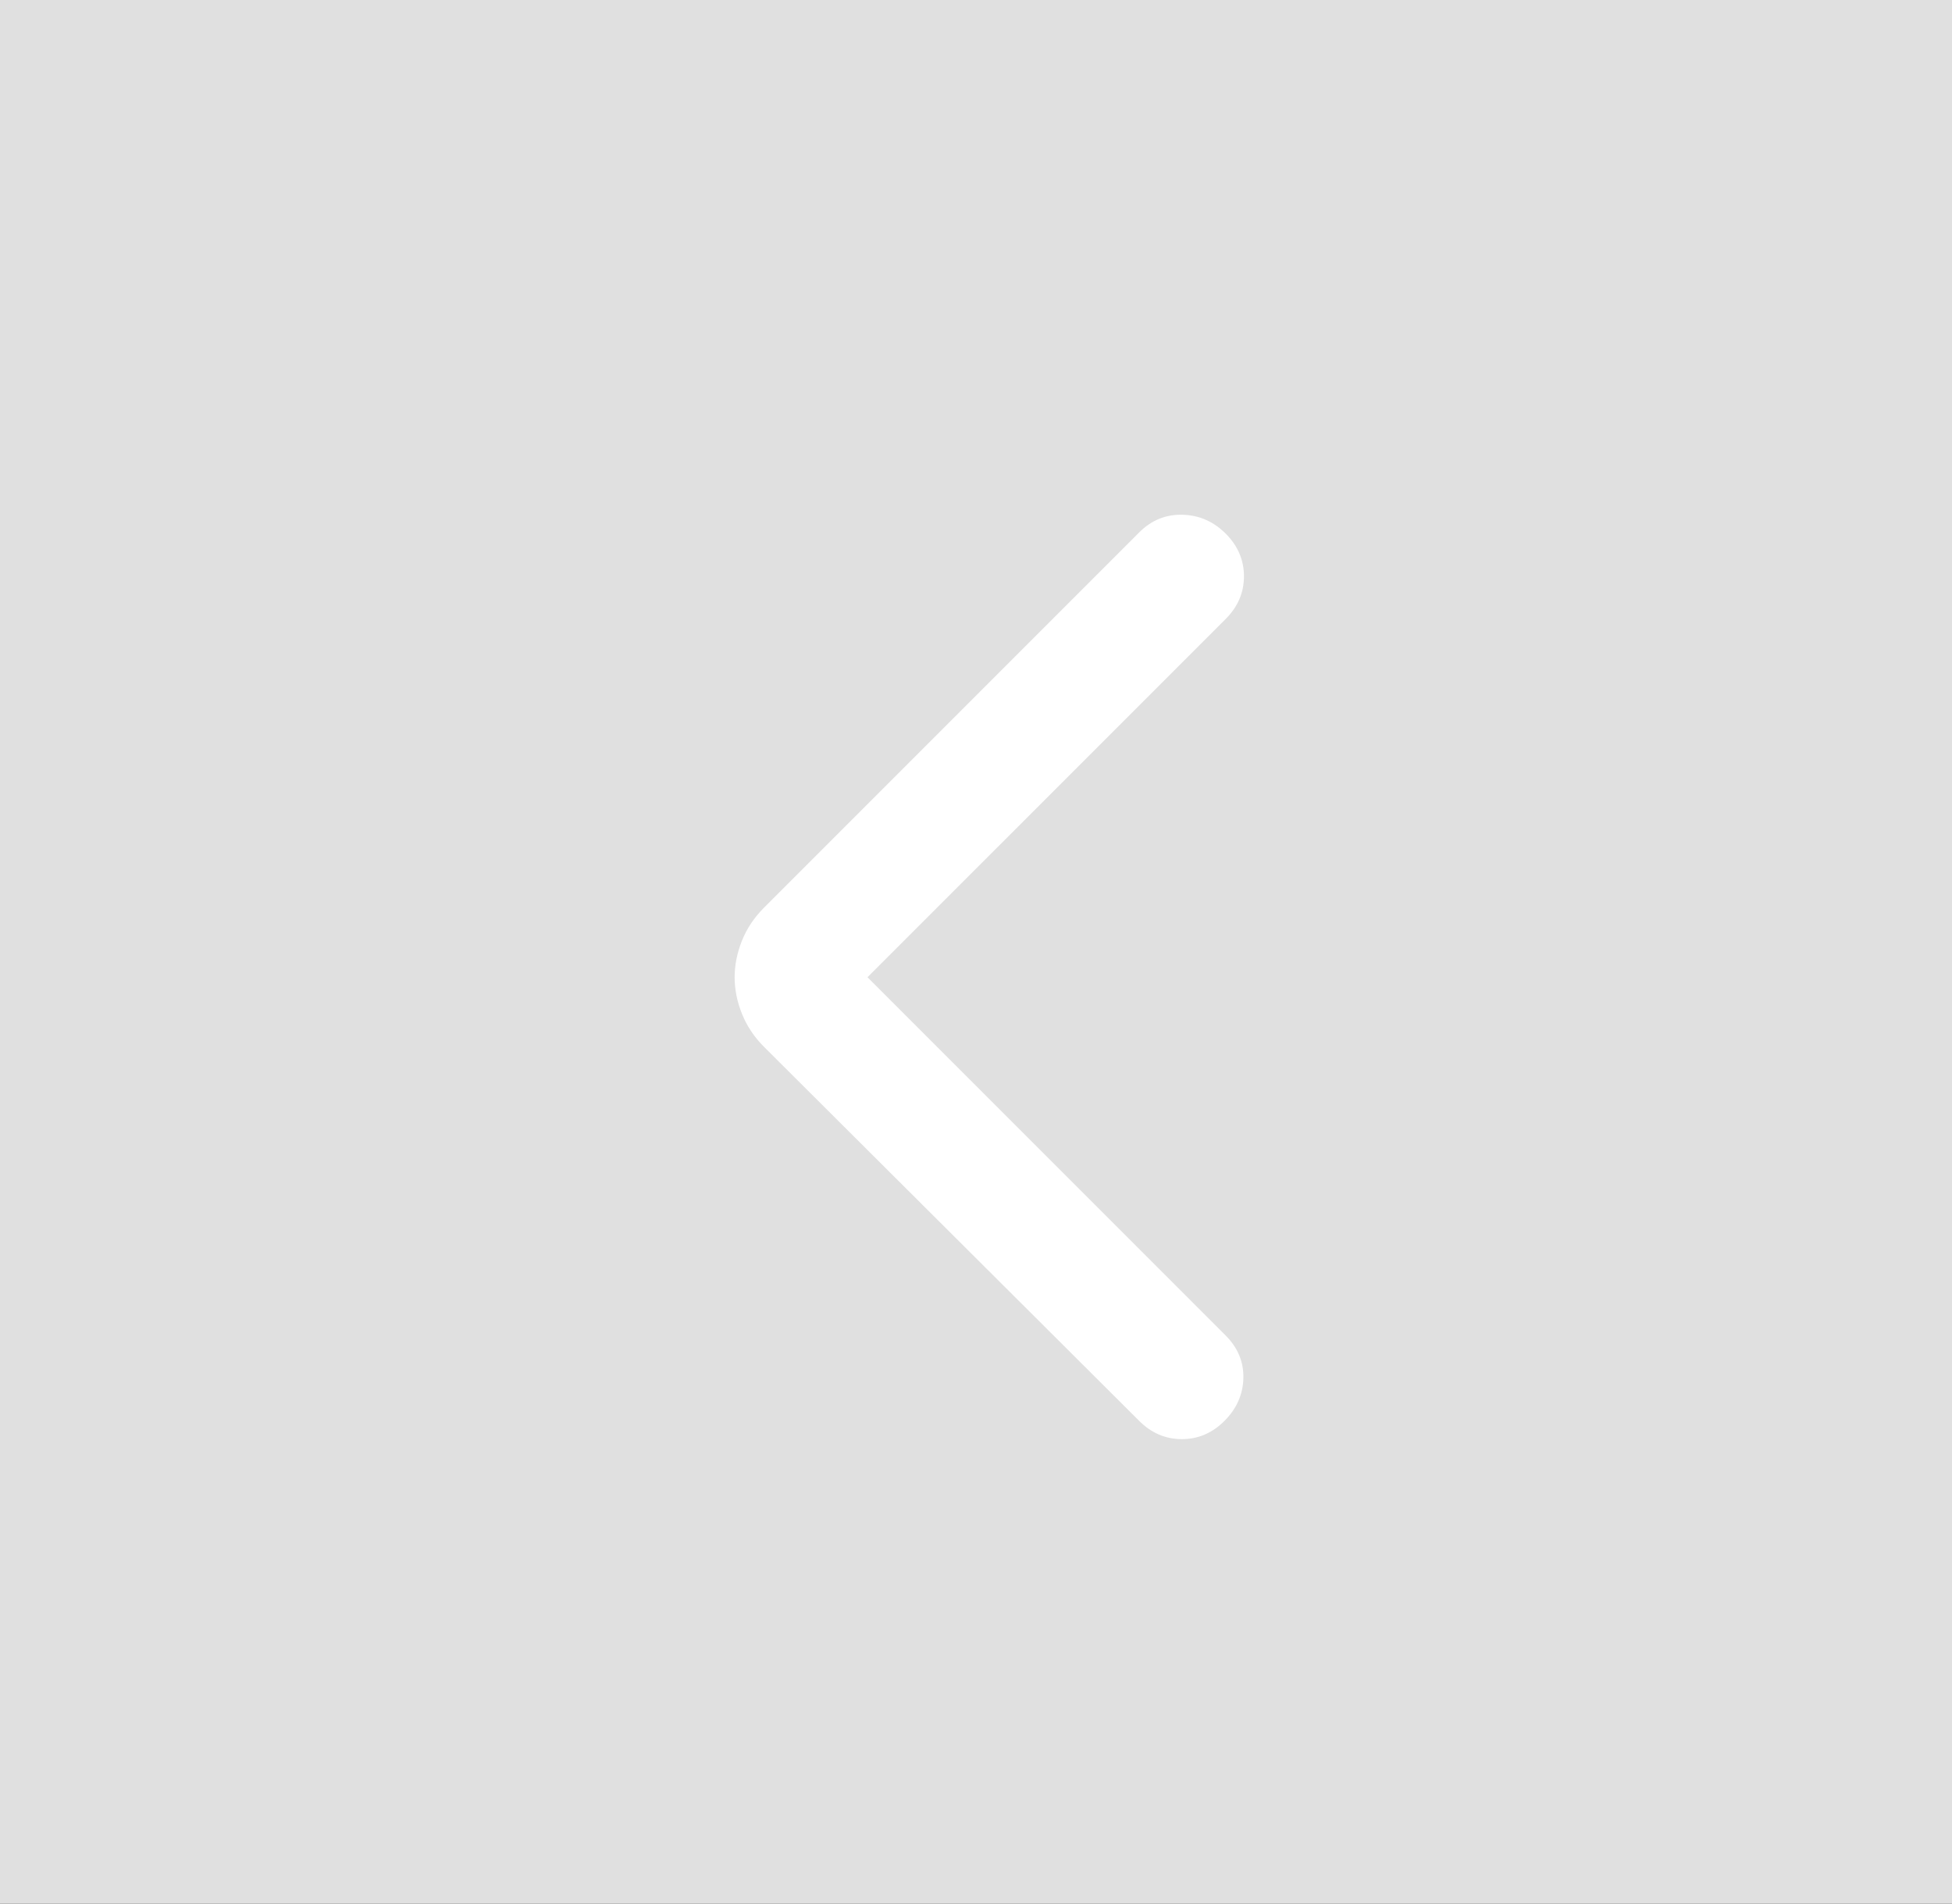
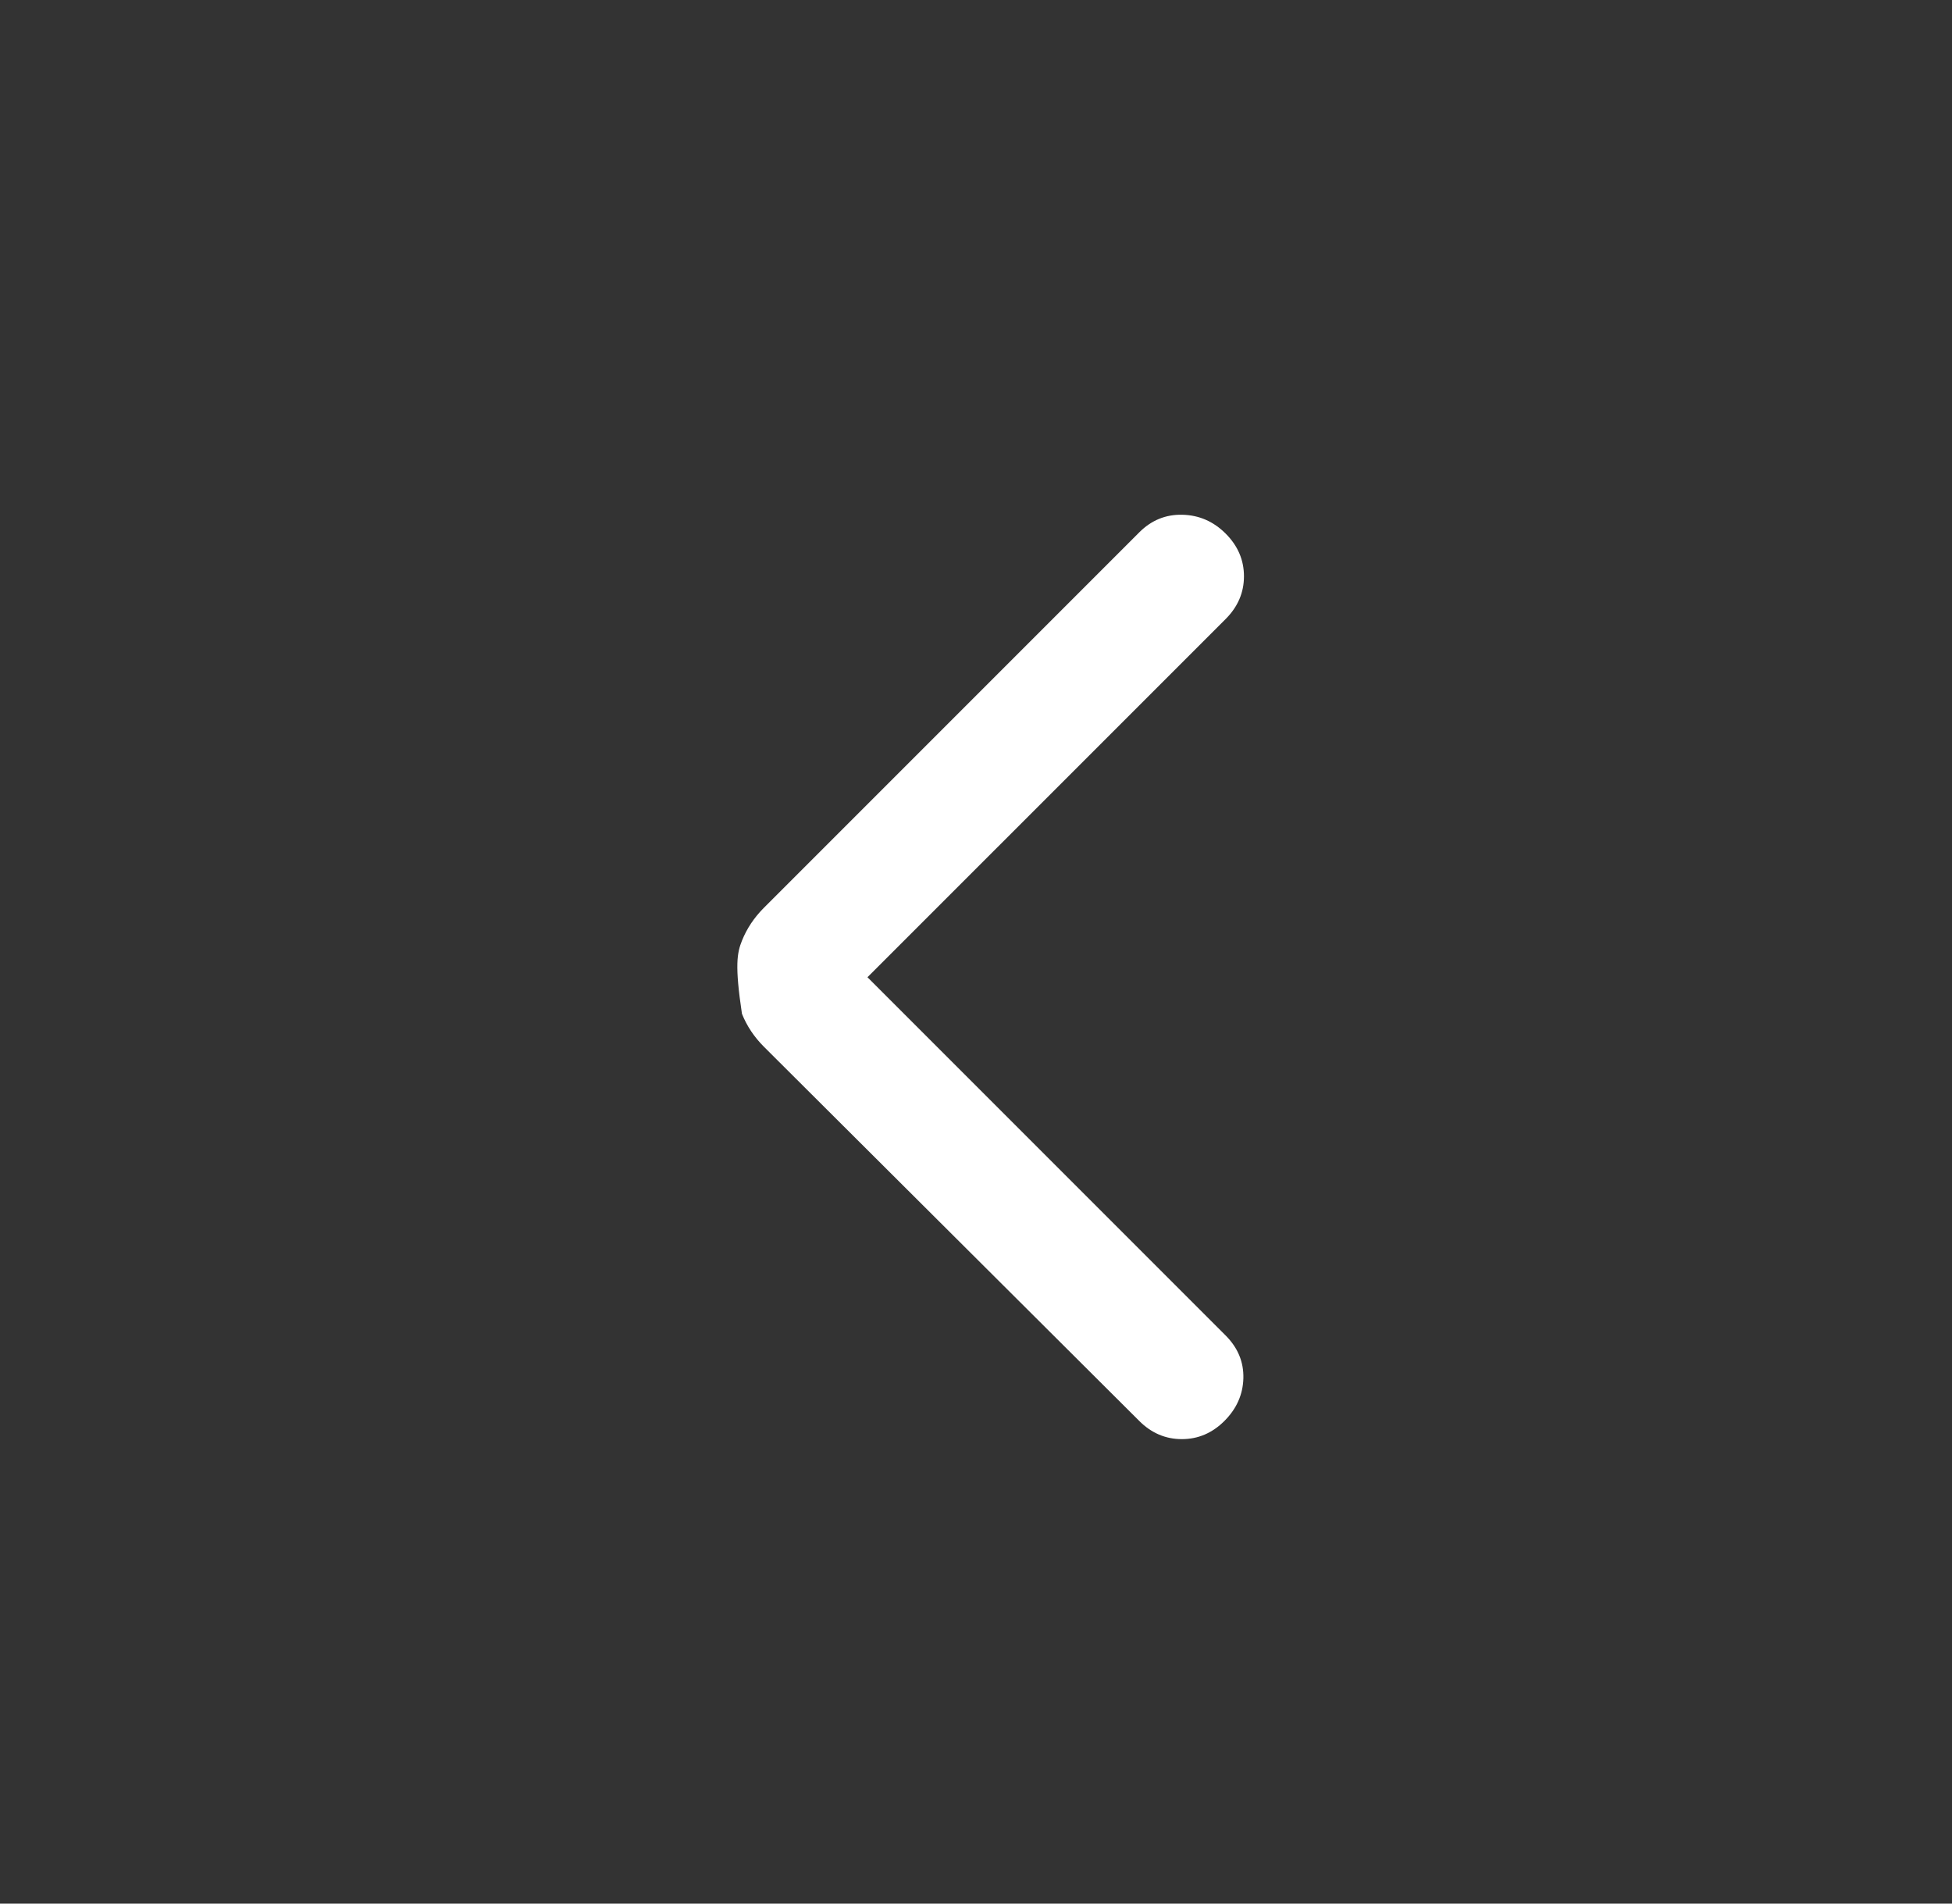
<svg xmlns="http://www.w3.org/2000/svg" width="40" height="39" viewBox="0 0 40 39" fill="none">
  <rect x="0" y="0" width="40" height="39" fill="#333333" stroke="none" />
-   <rect width="39" height="40" transform="translate(0 39) rotate(-90)" fill="#E0E0E0" />
  <mask id="mask0_4_84" style="mask-type:alpha" maskUnits="userSpaceOnUse" x="8" y="8" width="25" height="24">
    <rect x="8.287" y="8.03" width="23.972" height="23.97" fill="#D9D9D9" />
  </mask>
  <g mask="url(#mask0_4_84)">
-     <path d="M17.776 20.021L25.117 27.362C25.366 27.612 25.487 27.903 25.479 28.236C25.47 28.569 25.341 28.86 25.092 29.11C24.842 29.36 24.551 29.484 24.218 29.484C23.885 29.484 23.593 29.36 23.344 29.11L15.654 21.445C15.454 21.245 15.304 21.02 15.204 20.77C15.104 20.521 15.054 20.271 15.054 20.021C15.054 19.772 15.104 19.522 15.204 19.272C15.304 19.023 15.454 18.798 15.654 18.598L23.344 10.908C23.593 10.658 23.889 10.537 24.23 10.546C24.572 10.554 24.867 10.683 25.117 10.933C25.366 11.182 25.491 11.474 25.491 11.807C25.491 12.14 25.366 12.431 25.117 12.681L17.776 20.021Z" fill="white" />
+     <path d="M17.776 20.021L25.117 27.362C25.366 27.612 25.487 27.903 25.479 28.236C25.47 28.569 25.341 28.86 25.092 29.11C24.842 29.36 24.551 29.484 24.218 29.484C23.885 29.484 23.593 29.36 23.344 29.11L15.654 21.445C15.454 21.245 15.304 21.02 15.204 20.77C15.054 19.772 15.104 19.522 15.204 19.272C15.304 19.023 15.454 18.798 15.654 18.598L23.344 10.908C23.593 10.658 23.889 10.537 24.23 10.546C24.572 10.554 24.867 10.683 25.117 10.933C25.366 11.182 25.491 11.474 25.491 11.807C25.491 12.14 25.366 12.431 25.117 12.681L17.776 20.021Z" fill="white" />
  </g>
</svg>